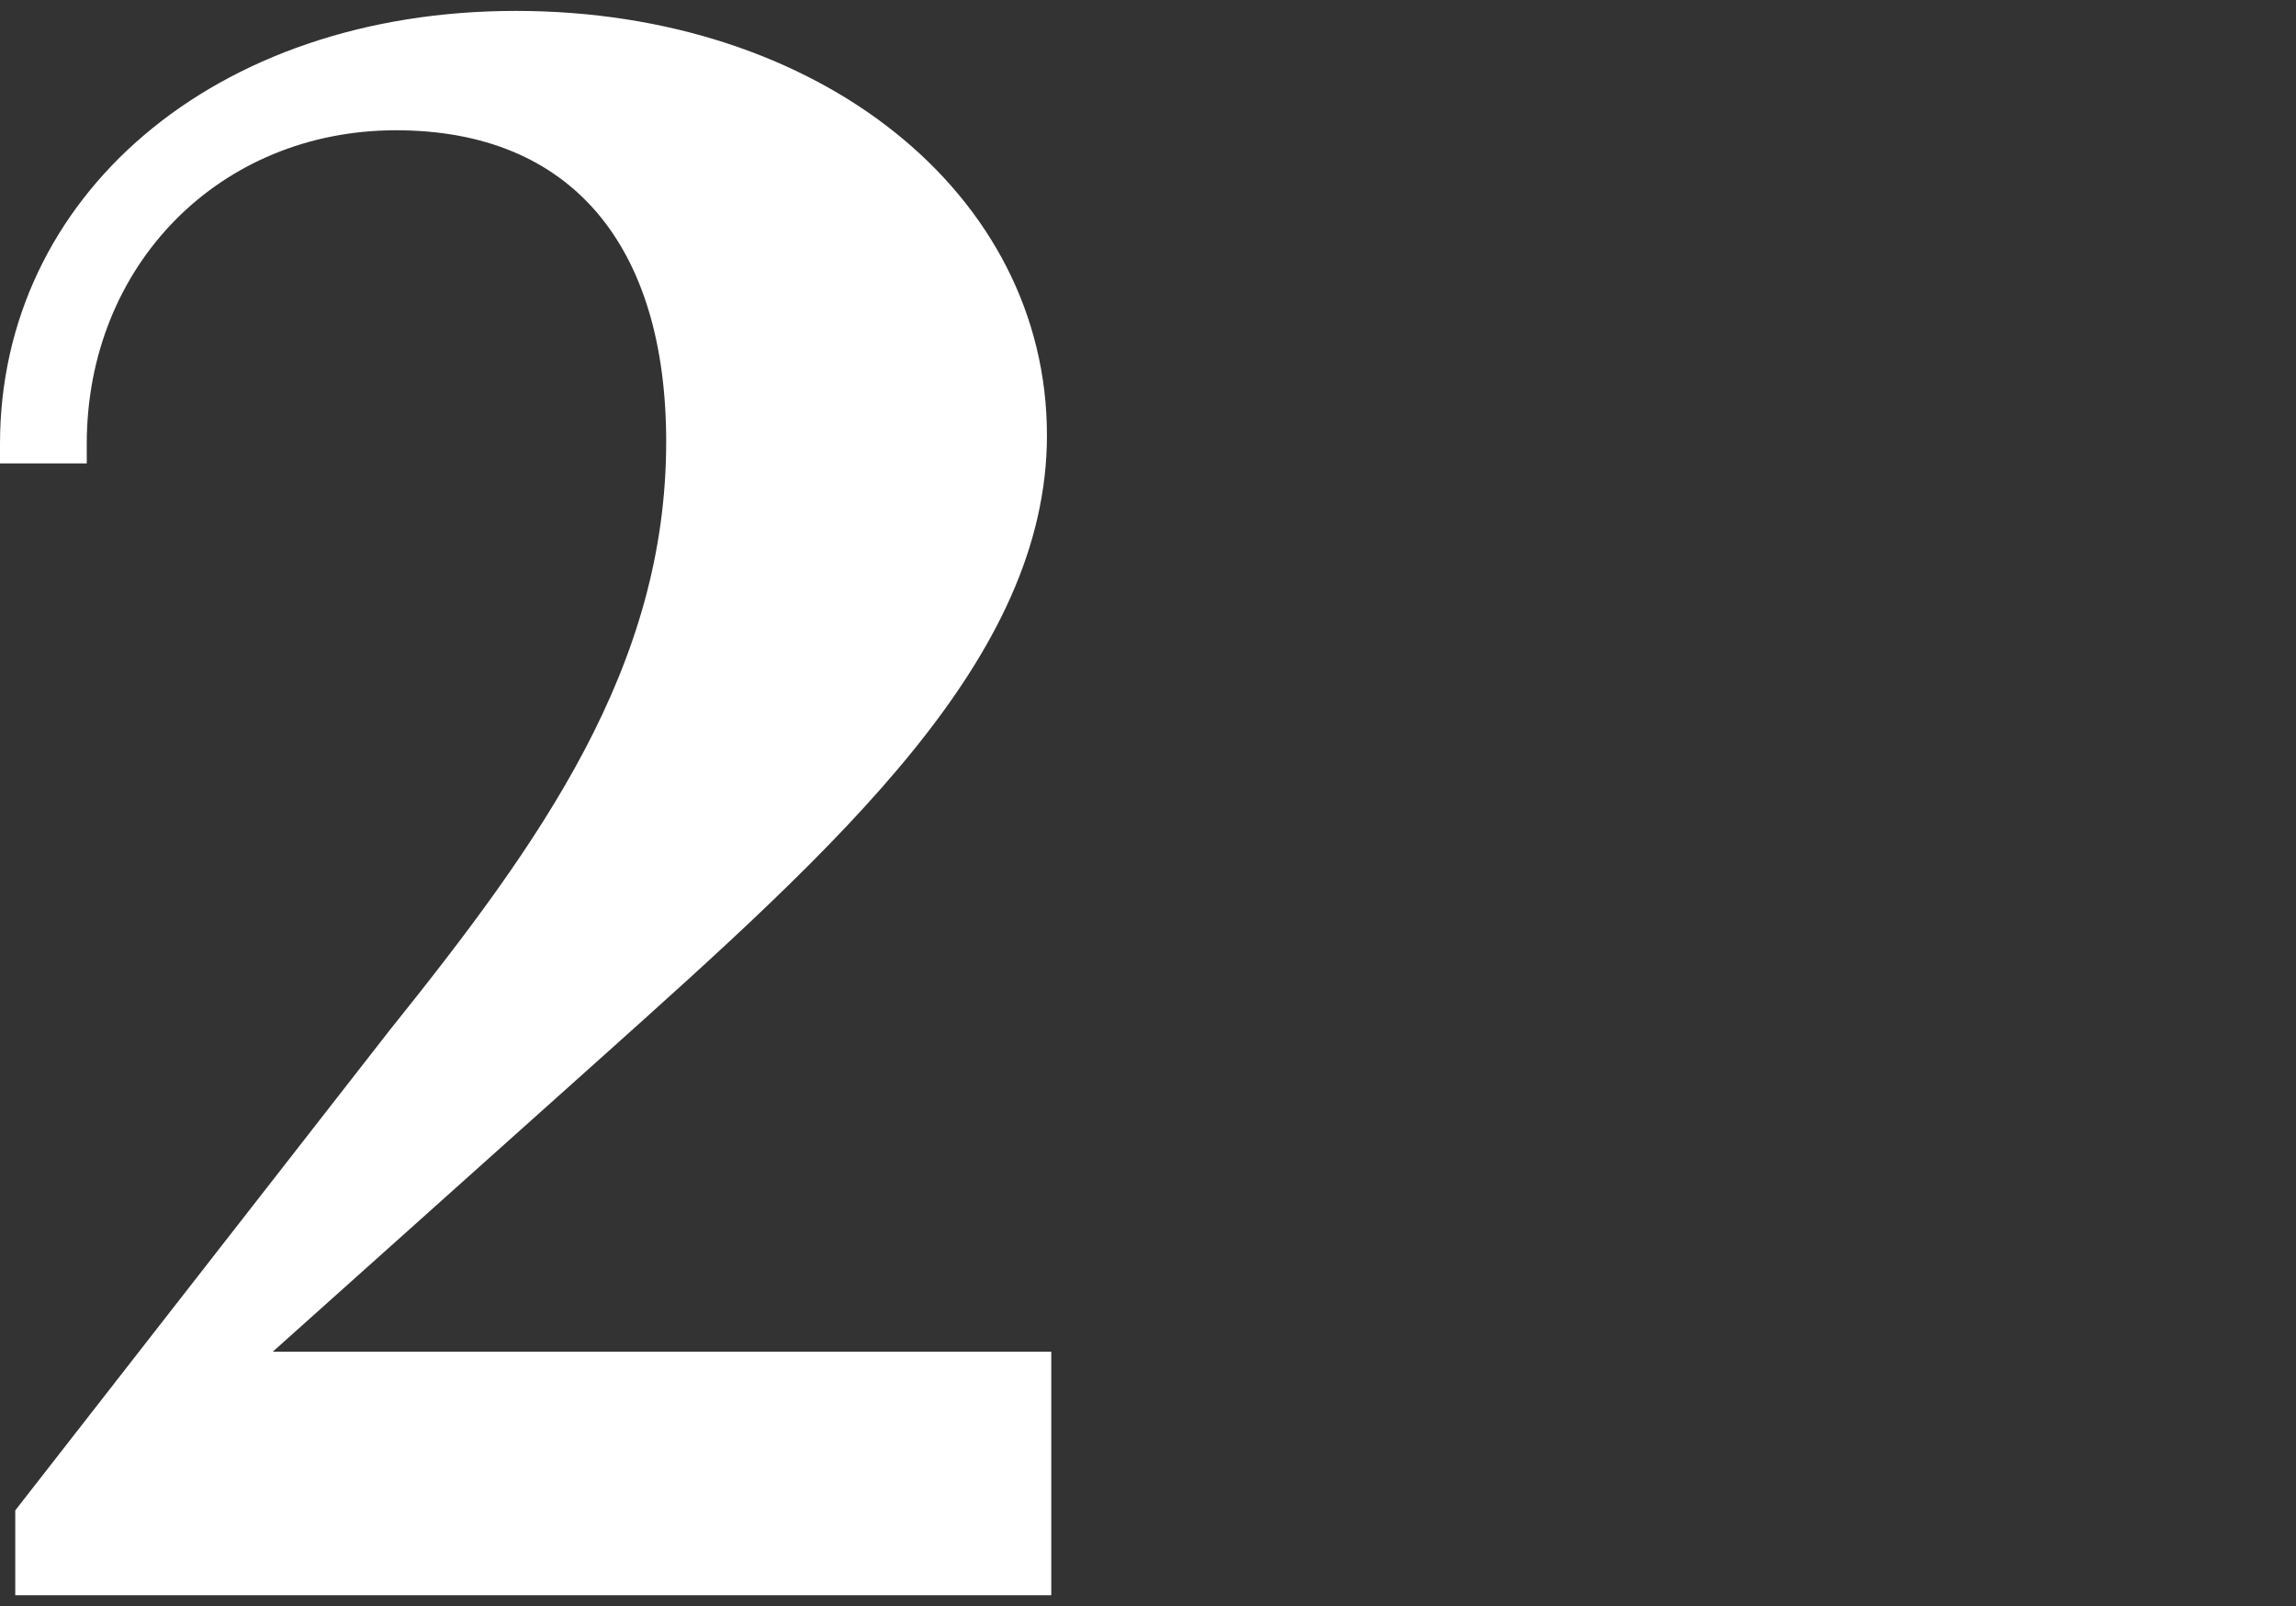
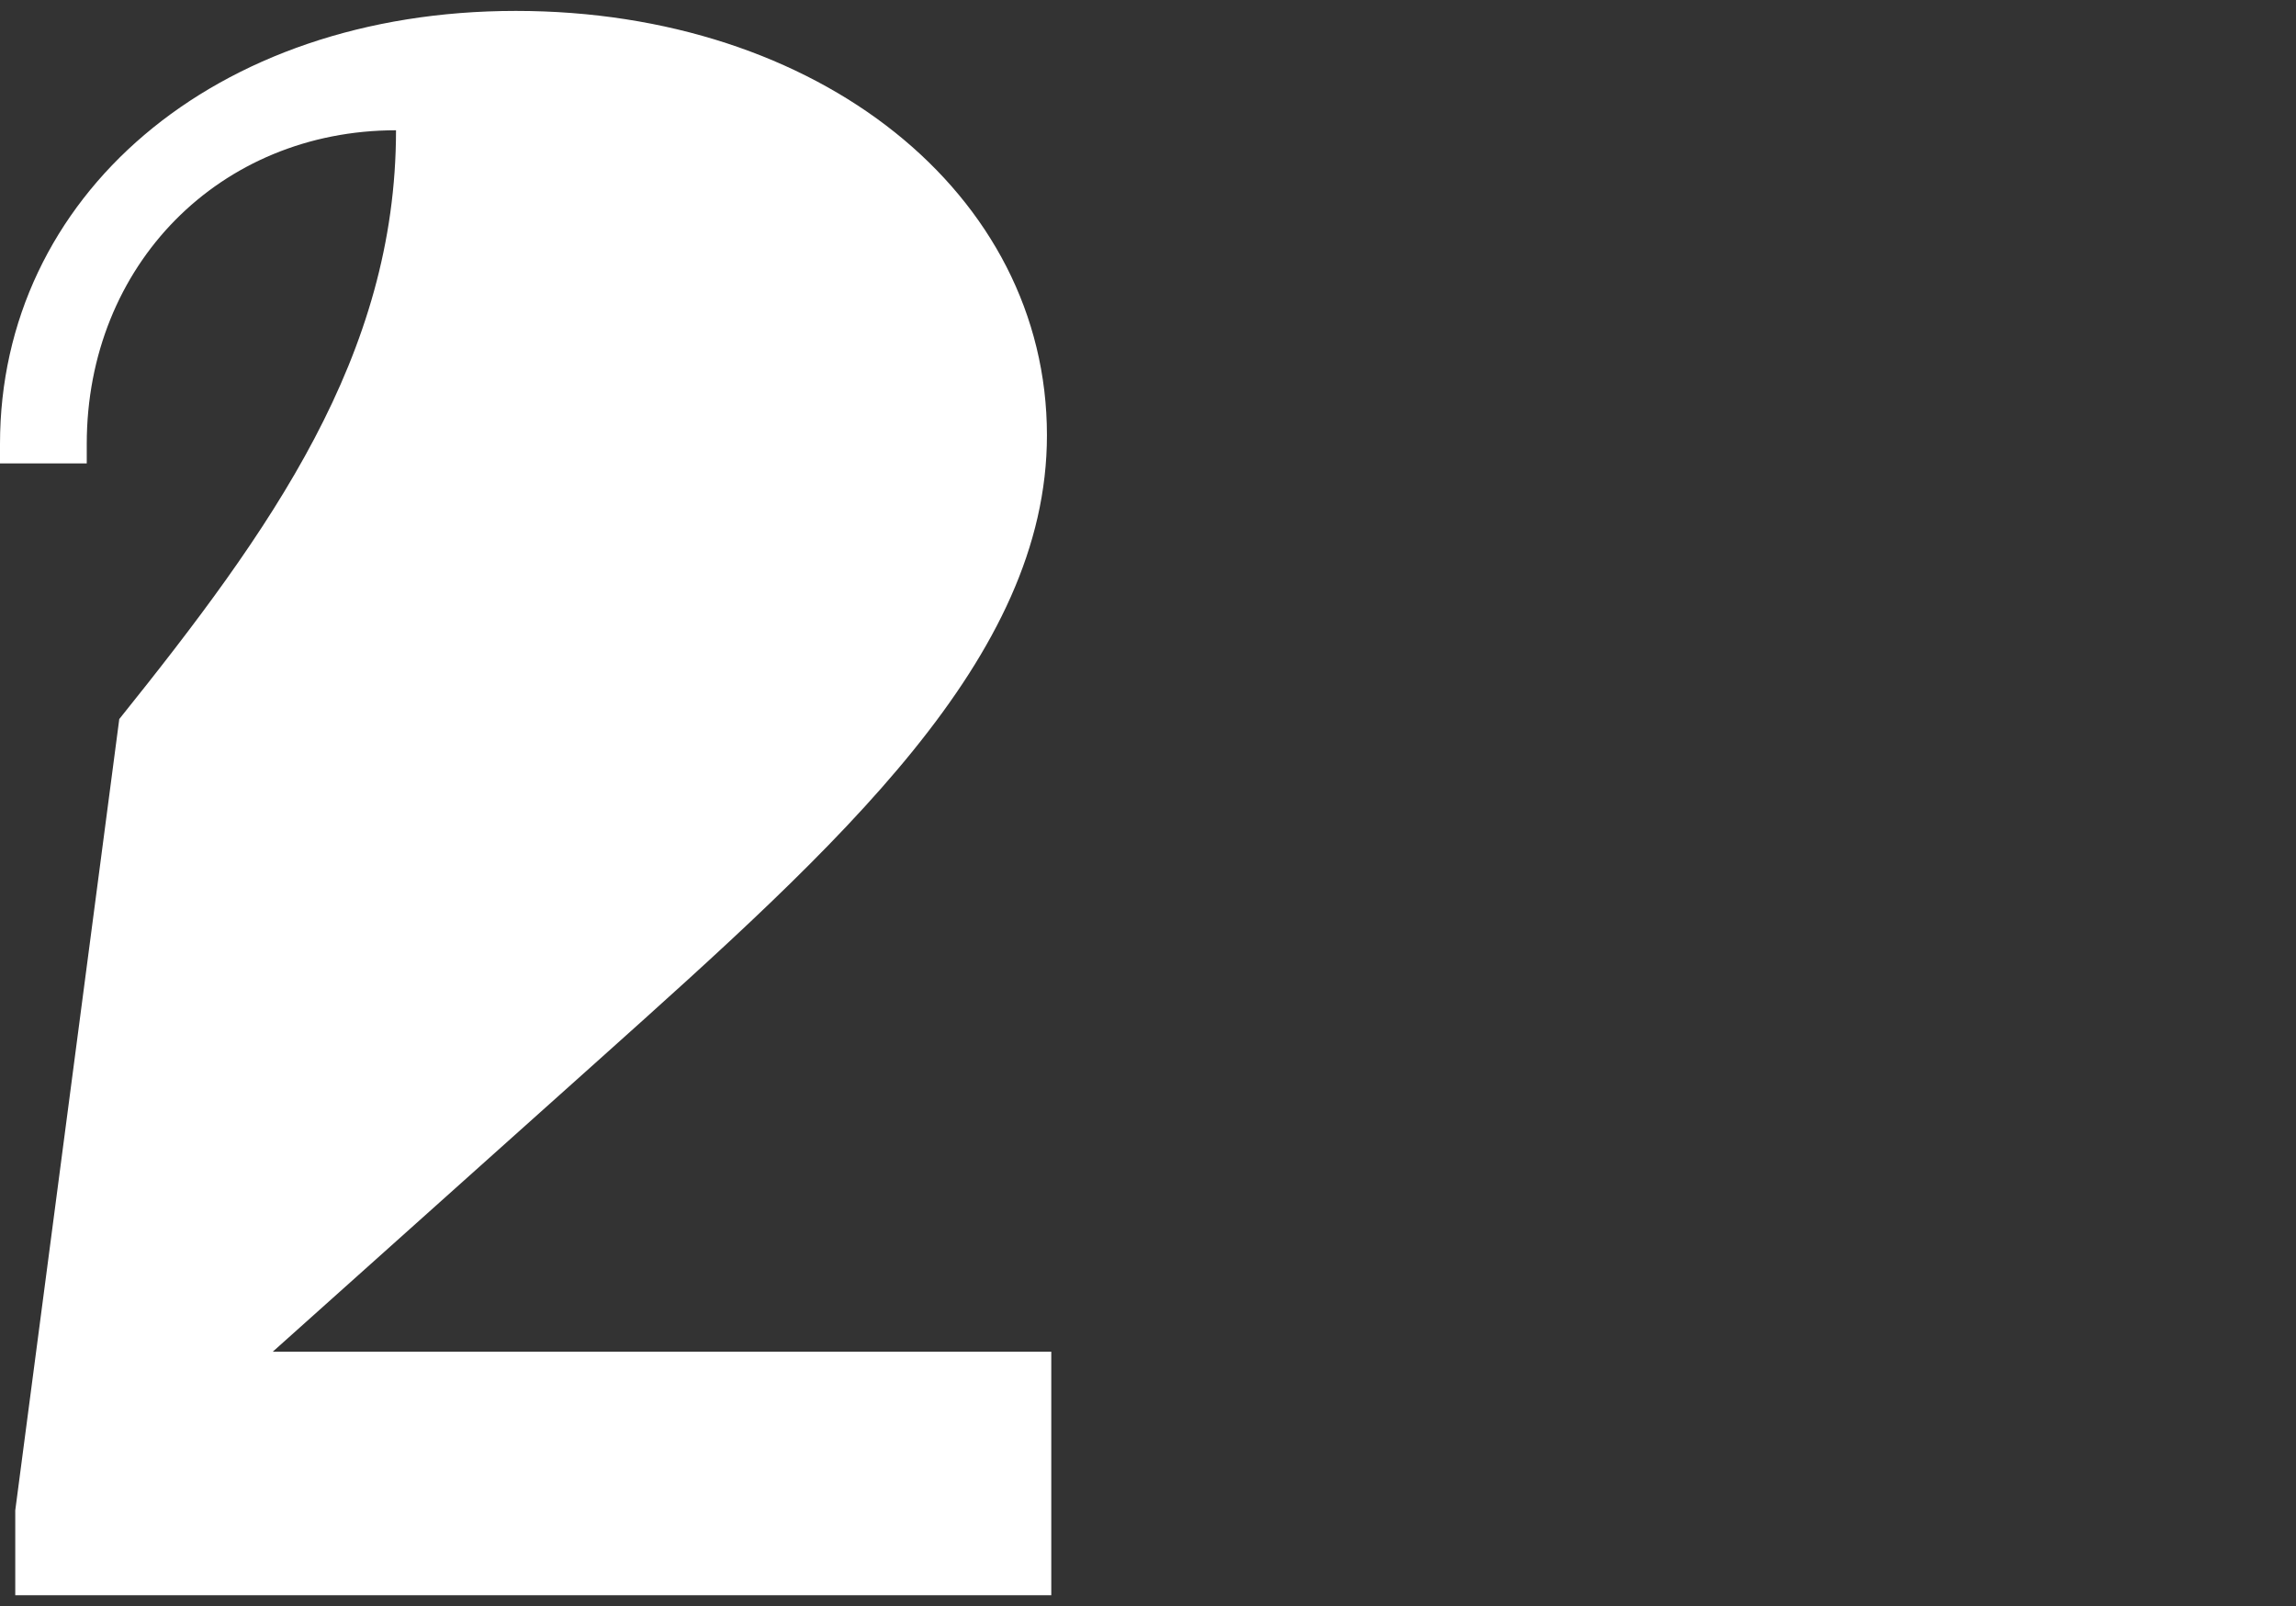
<svg xmlns="http://www.w3.org/2000/svg" id="Ebene_2" viewBox="0 0 206.17 144.25">
  <rect x="0" y="0" width="206.17" height="144.25" fill="#333333" stroke="none" />
  <defs>
    <style>.cls-1{fill:none;}.cls-2{fill:#fff;}</style>
  </defs>
  <g id="Ebene_1-2">
-     <path class="cls-2" d="M24.49,121.4l29.41-26.33c21.52-19.28,40.11-35.92,40.11-55.98C94.01,17.36,73.5.98,46.32.98S0,17.7,0,39.87v1.75h7.79v-1.75c0-16.06,11.94-28.17,27.77-28.17s24.26,10.46,24.26,27.97c0,20.26-11.25,35.93-24.85,52.88L1.37,135.65v7.62h93.03v-21.87H24.49Z" />
-     <rect class="cls-1" width="206.17" height="144.25" />
+     <path class="cls-2" d="M24.49,121.4l29.41-26.33c21.52-19.28,40.11-35.92,40.11-55.98C94.01,17.36,73.5.98,46.32.98S0,17.7,0,39.87v1.75h7.79v-1.75c0-16.06,11.94-28.17,27.77-28.17c0,20.26-11.25,35.93-24.85,52.88L1.37,135.65v7.62h93.03v-21.87H24.49Z" />
  </g>
</svg>